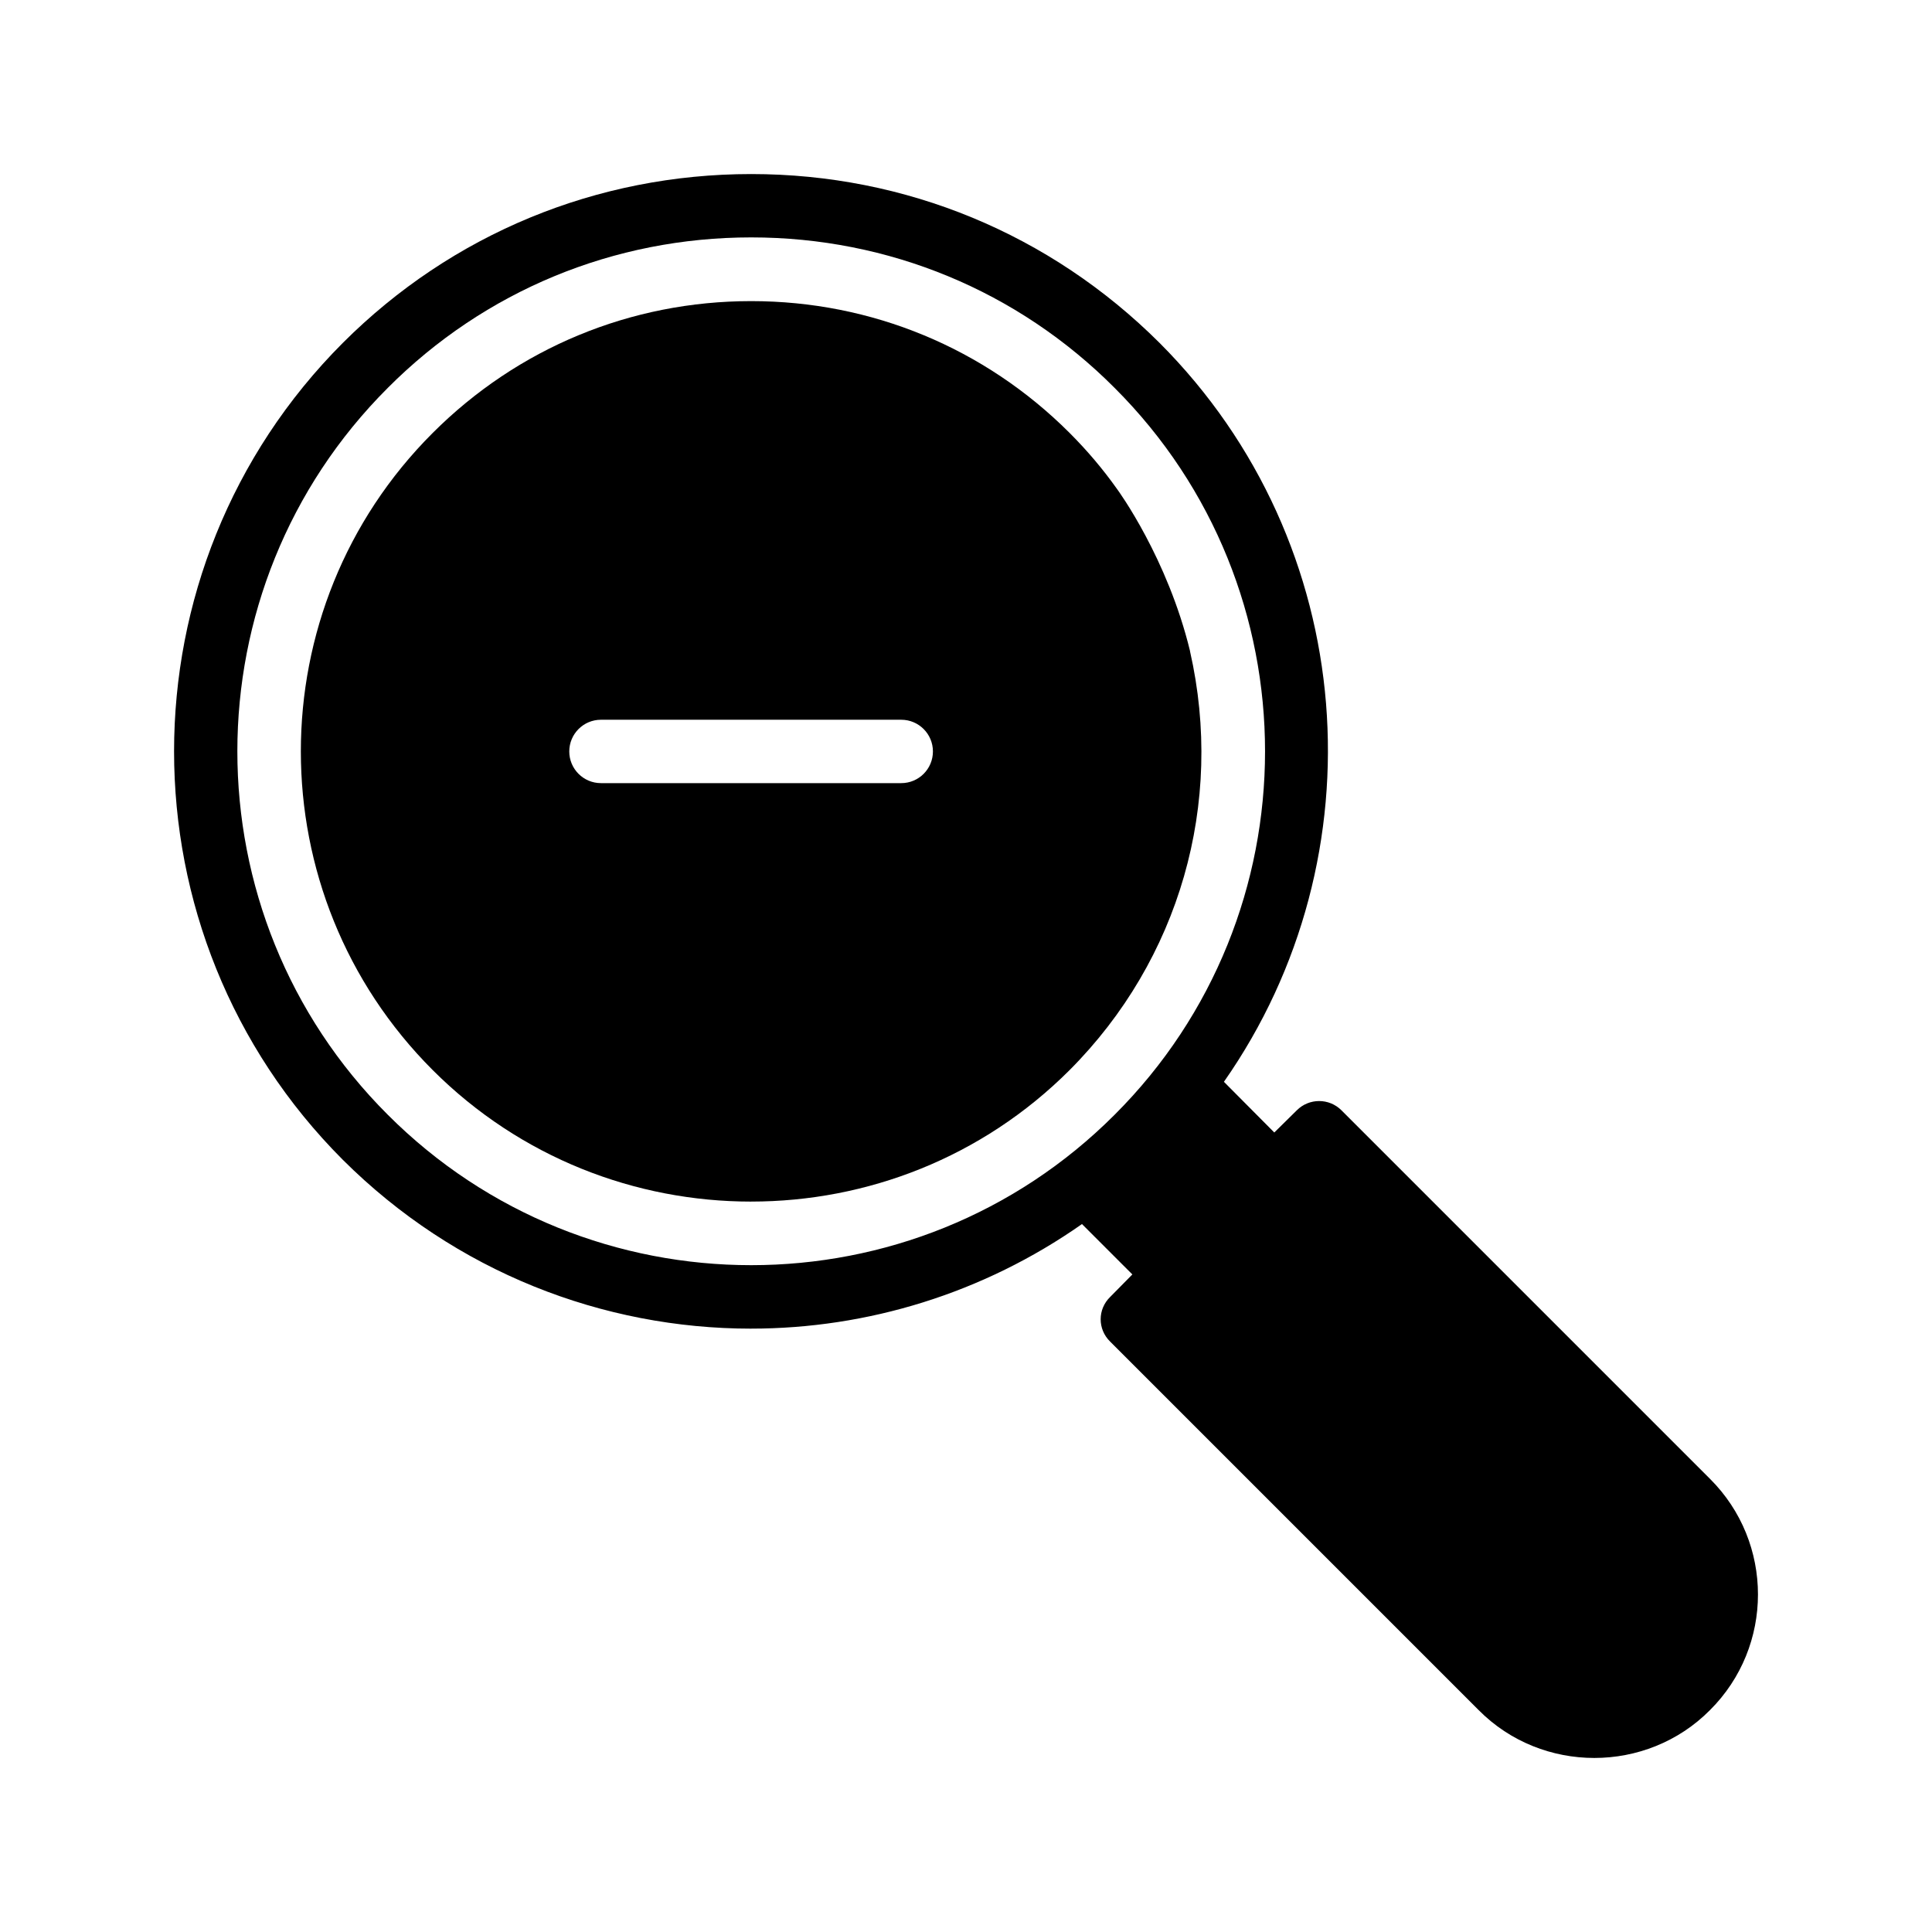
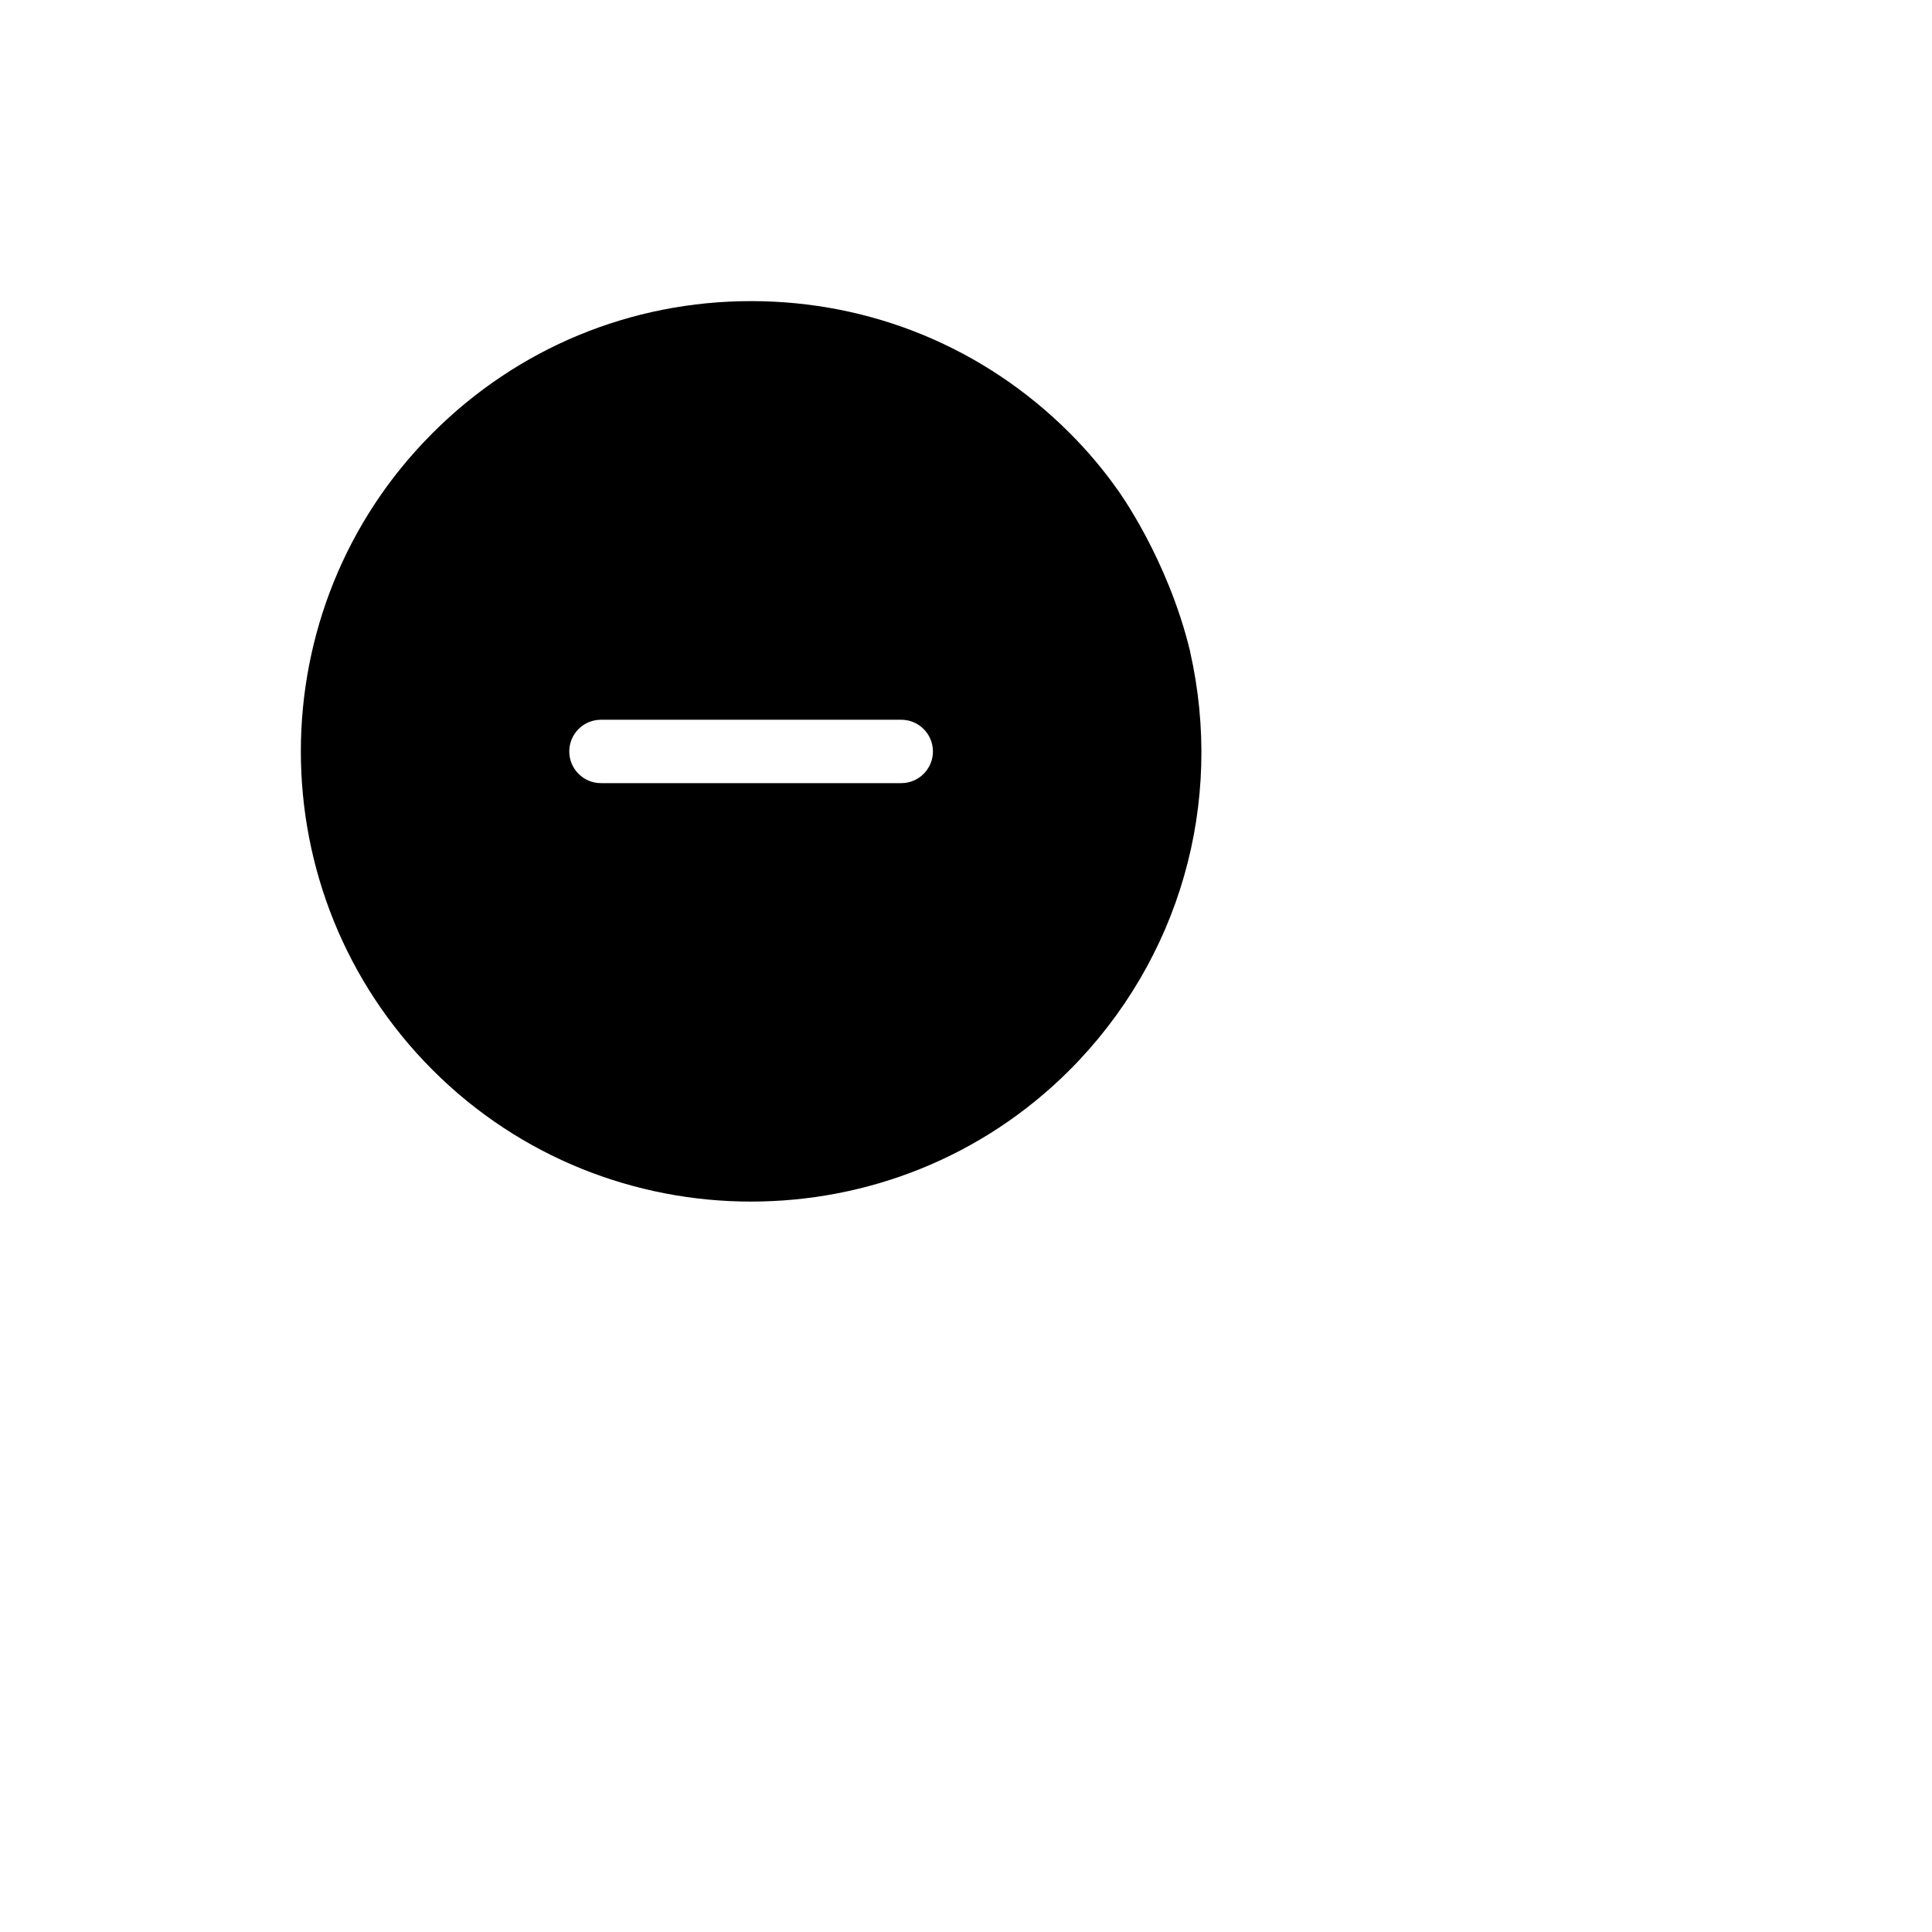
<svg xmlns="http://www.w3.org/2000/svg" fill="#000000" width="800px" height="800px" version="1.1" viewBox="144 144 512 512">
  <g>
-     <path d="m343.07 496.1c30.734 0 61.465-9.32 87.664-27.711l13.352 13.352-5.879 5.961c-3.359 3.273-3.359 8.566 0 11.84l97.656 97.656c8.398 8.48 19.562 12.68 30.648 12.68 11.082 0 22.25-4.199 30.648-12.68 16.961-16.879 16.961-44.418 0-61.297l-97.656-97.656c-3.273-3.273-8.566-3.273-11.84 0l-5.961 5.879-13.352-13.434c41.734-59.617 36.105-142.58-17.047-195.81-28.969-28.887-67.344-44.754-108.23-44.754s-79.352 15.871-108.23 44.754c-59.617 59.703-59.617 156.77 0 216.47 29.895 29.805 69.023 44.754 108.23 44.754zm-96.309-249.3c25.695-25.777 59.953-39.887 96.312-39.887 36.359 0 70.617 14.105 96.312 39.887 53.152 53.066 53.152 139.55 0 192.62-53.066 53.152-139.55 53.152-192.62 0-53.152-53.066-53.152-139.55 0-192.62z" />
    <path d="m343.07 462.43c30.566 0 61.129-11.586 84.387-34.848 29.137-29.223 41.062-70.699 31.906-111v-0.086c-5.961-24.52-18.895-42.32-19.398-42.992-3.695-5.207-7.894-10.16-12.512-14.777-22.504-22.504-52.48-34.93-84.387-34.93s-61.883 12.426-84.387 34.93c-46.602 46.52-46.602 122.26 0 168.86 23.262 23.258 53.828 34.848 84.391 34.848zm-39.809-127.69h79.574c4.641 0 8.398 3.758 8.398 8.398 0 4.637-3.754 8.398-8.398 8.398h-79.574c-4.641 0-8.398-3.758-8.398-8.398 0.004-4.641 3.758-8.398 8.398-8.398z" />
  </g>
</svg>